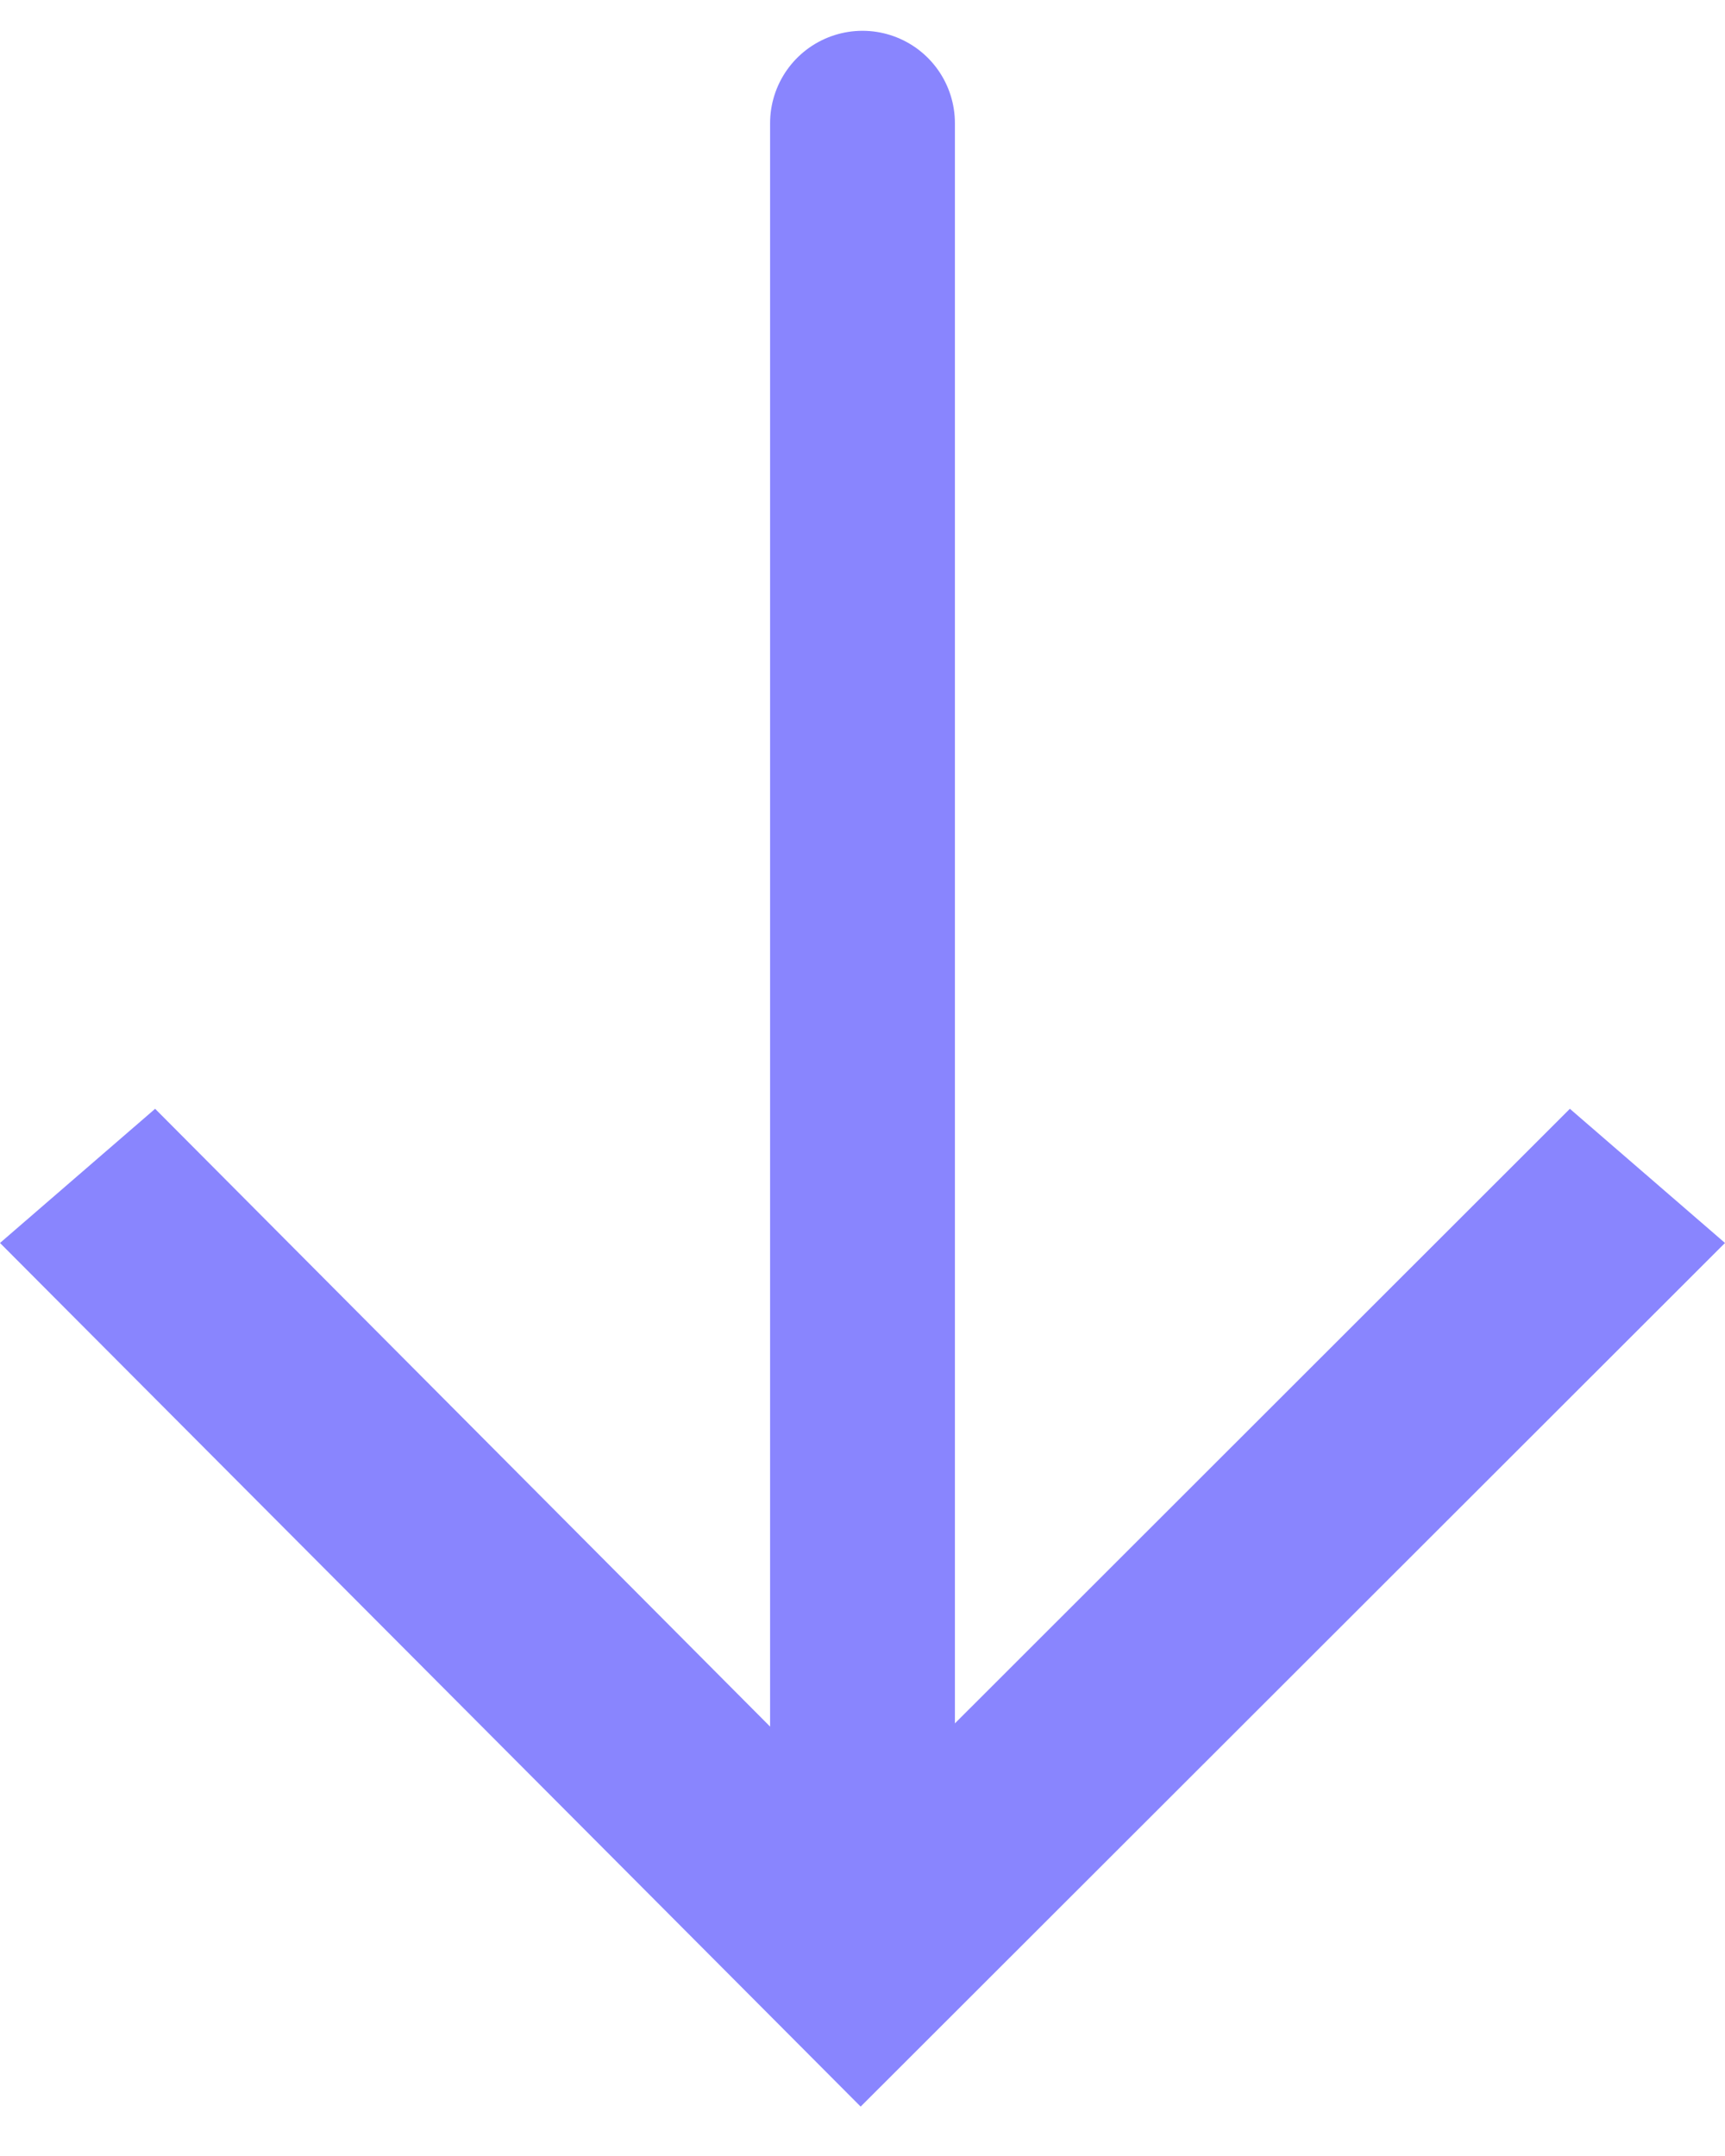
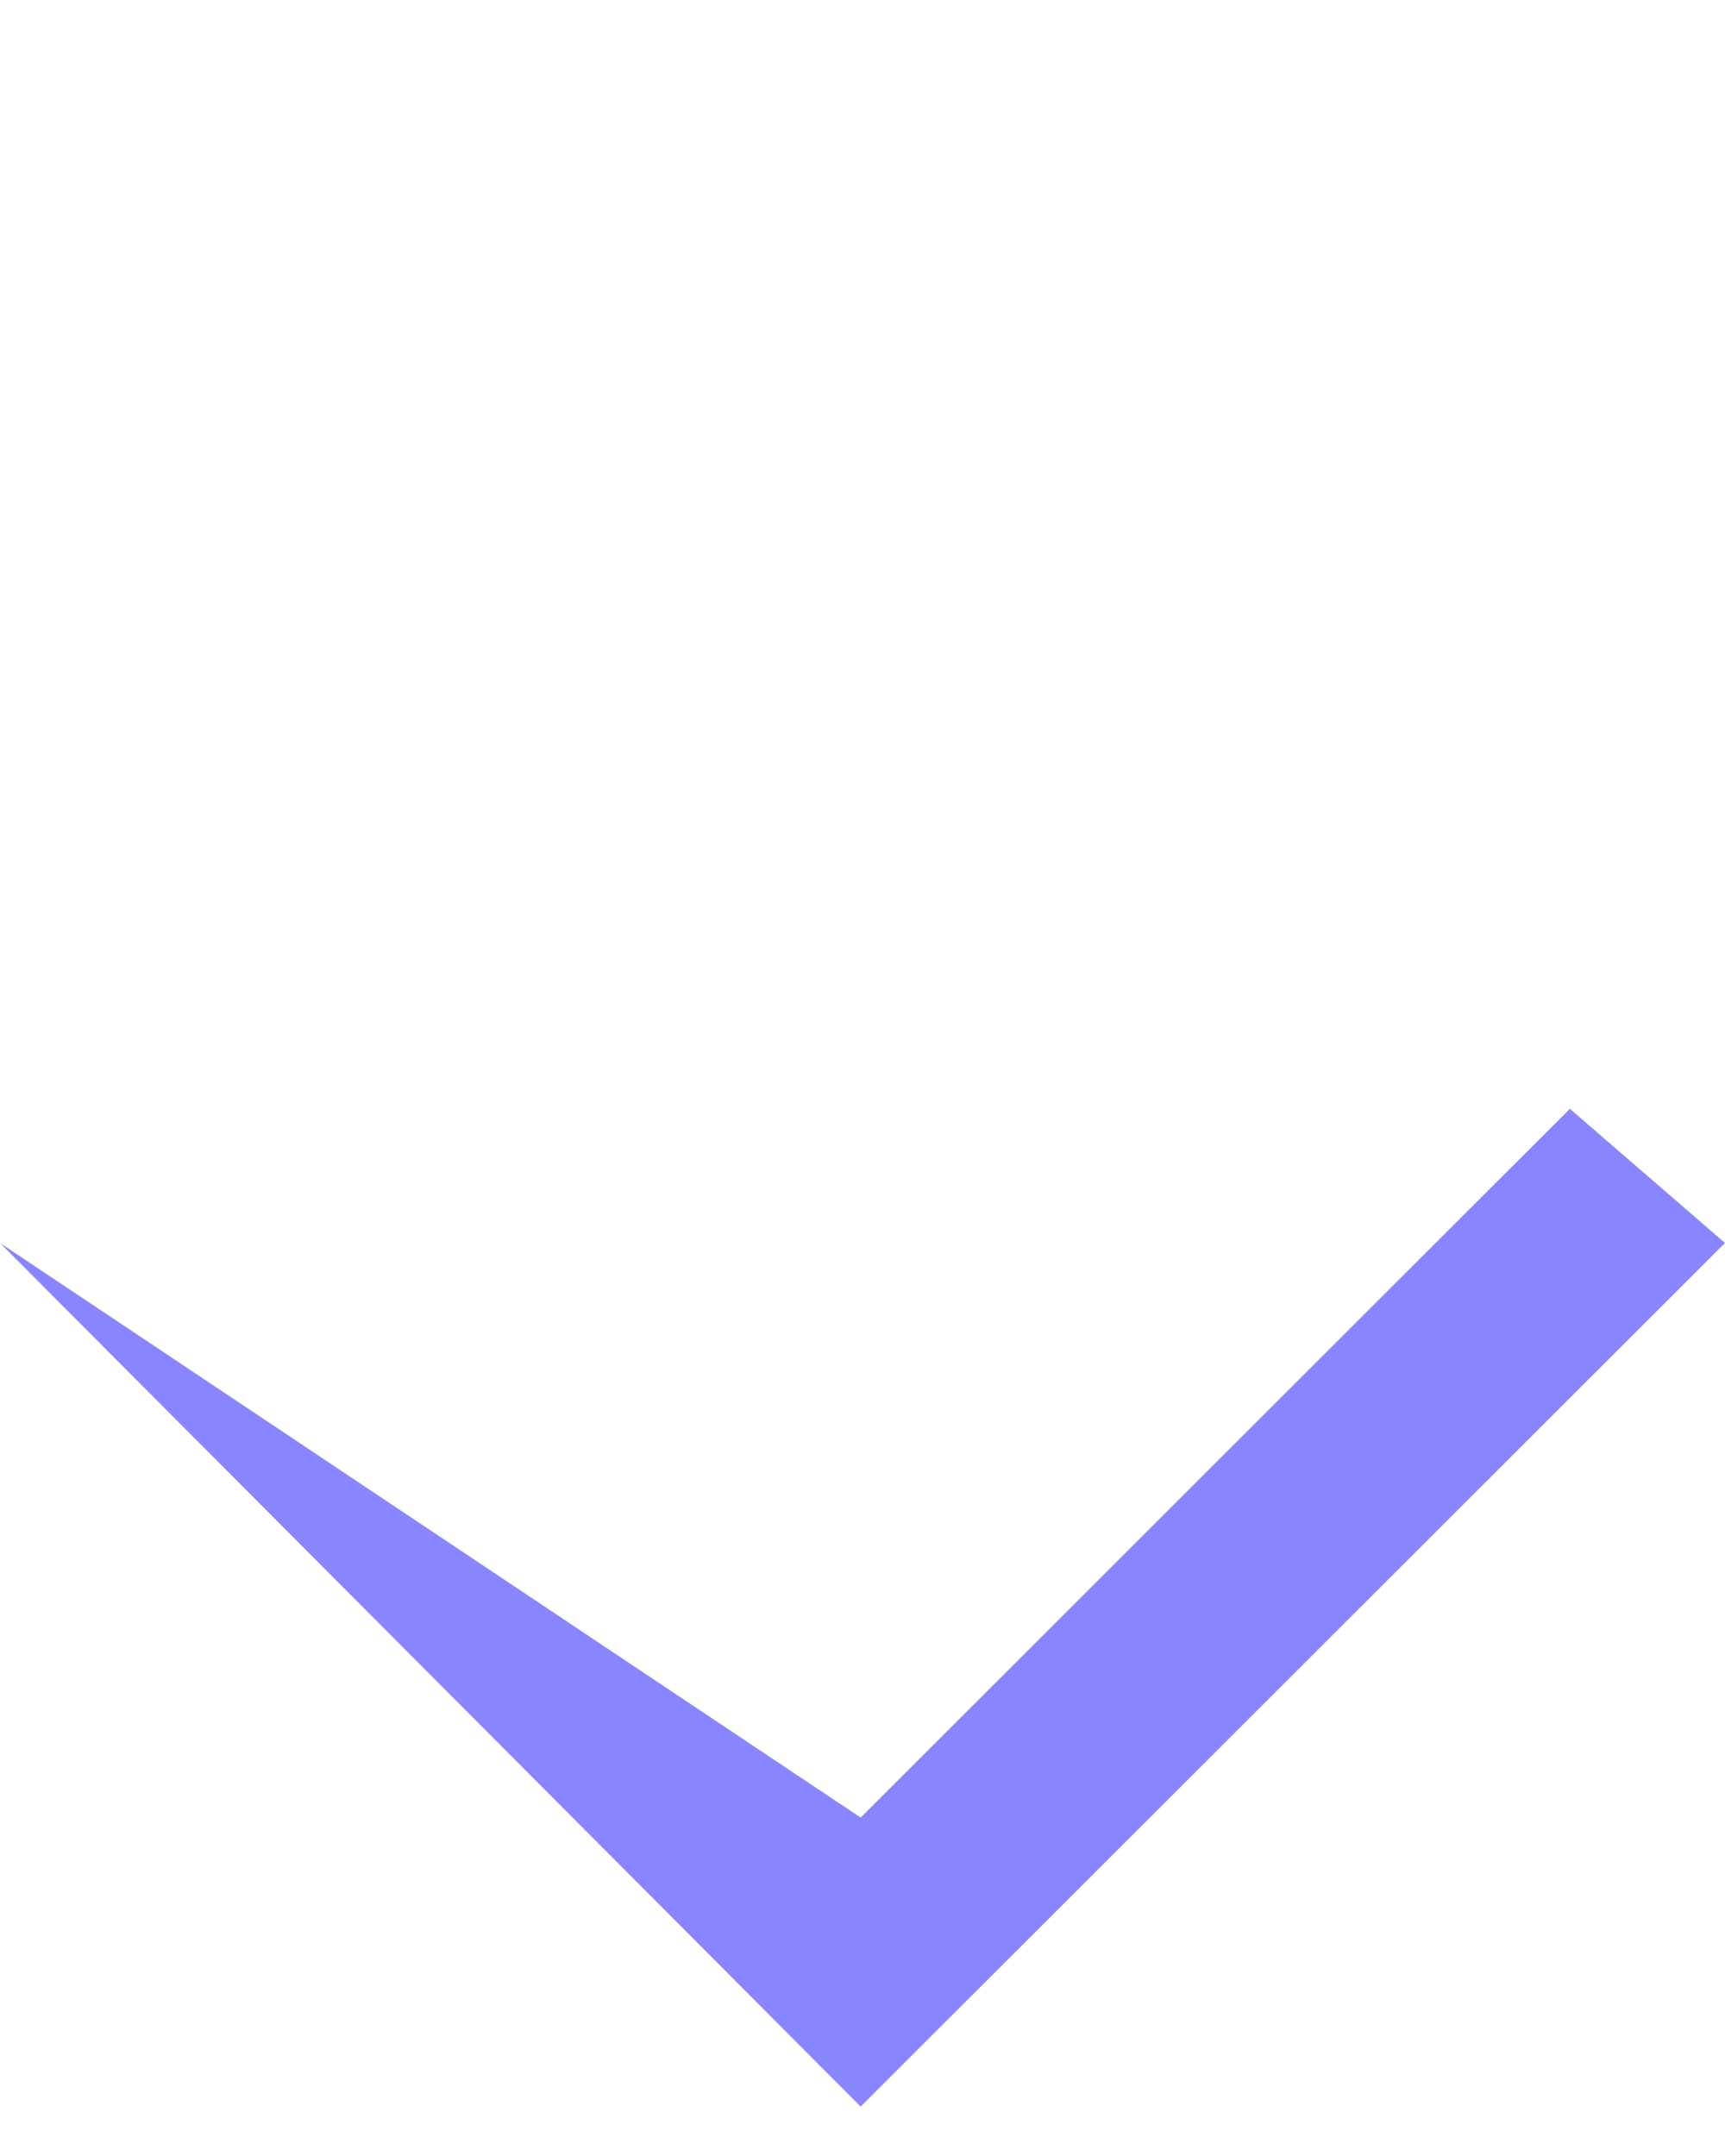
<svg xmlns="http://www.w3.org/2000/svg" width="28" height="35" viewBox="0 0 28 35" fill="none">
-   <path d="M14 2L14 29" stroke="#8985FE" stroke-width="3" stroke-linecap="round" stroke-linejoin="round" />
-   <path d="M-9.5217e-08 20.178L2.518 18L13.97 29.506L25.482 18L28 20.178L13.97 34.198L-9.5217e-08 20.178Z" fill="#8985FE" />
+   <path d="M-9.5217e-08 20.178L13.97 29.506L25.482 18L28 20.178L13.97 34.198L-9.5217e-08 20.178Z" fill="#8985FE" />
</svg>